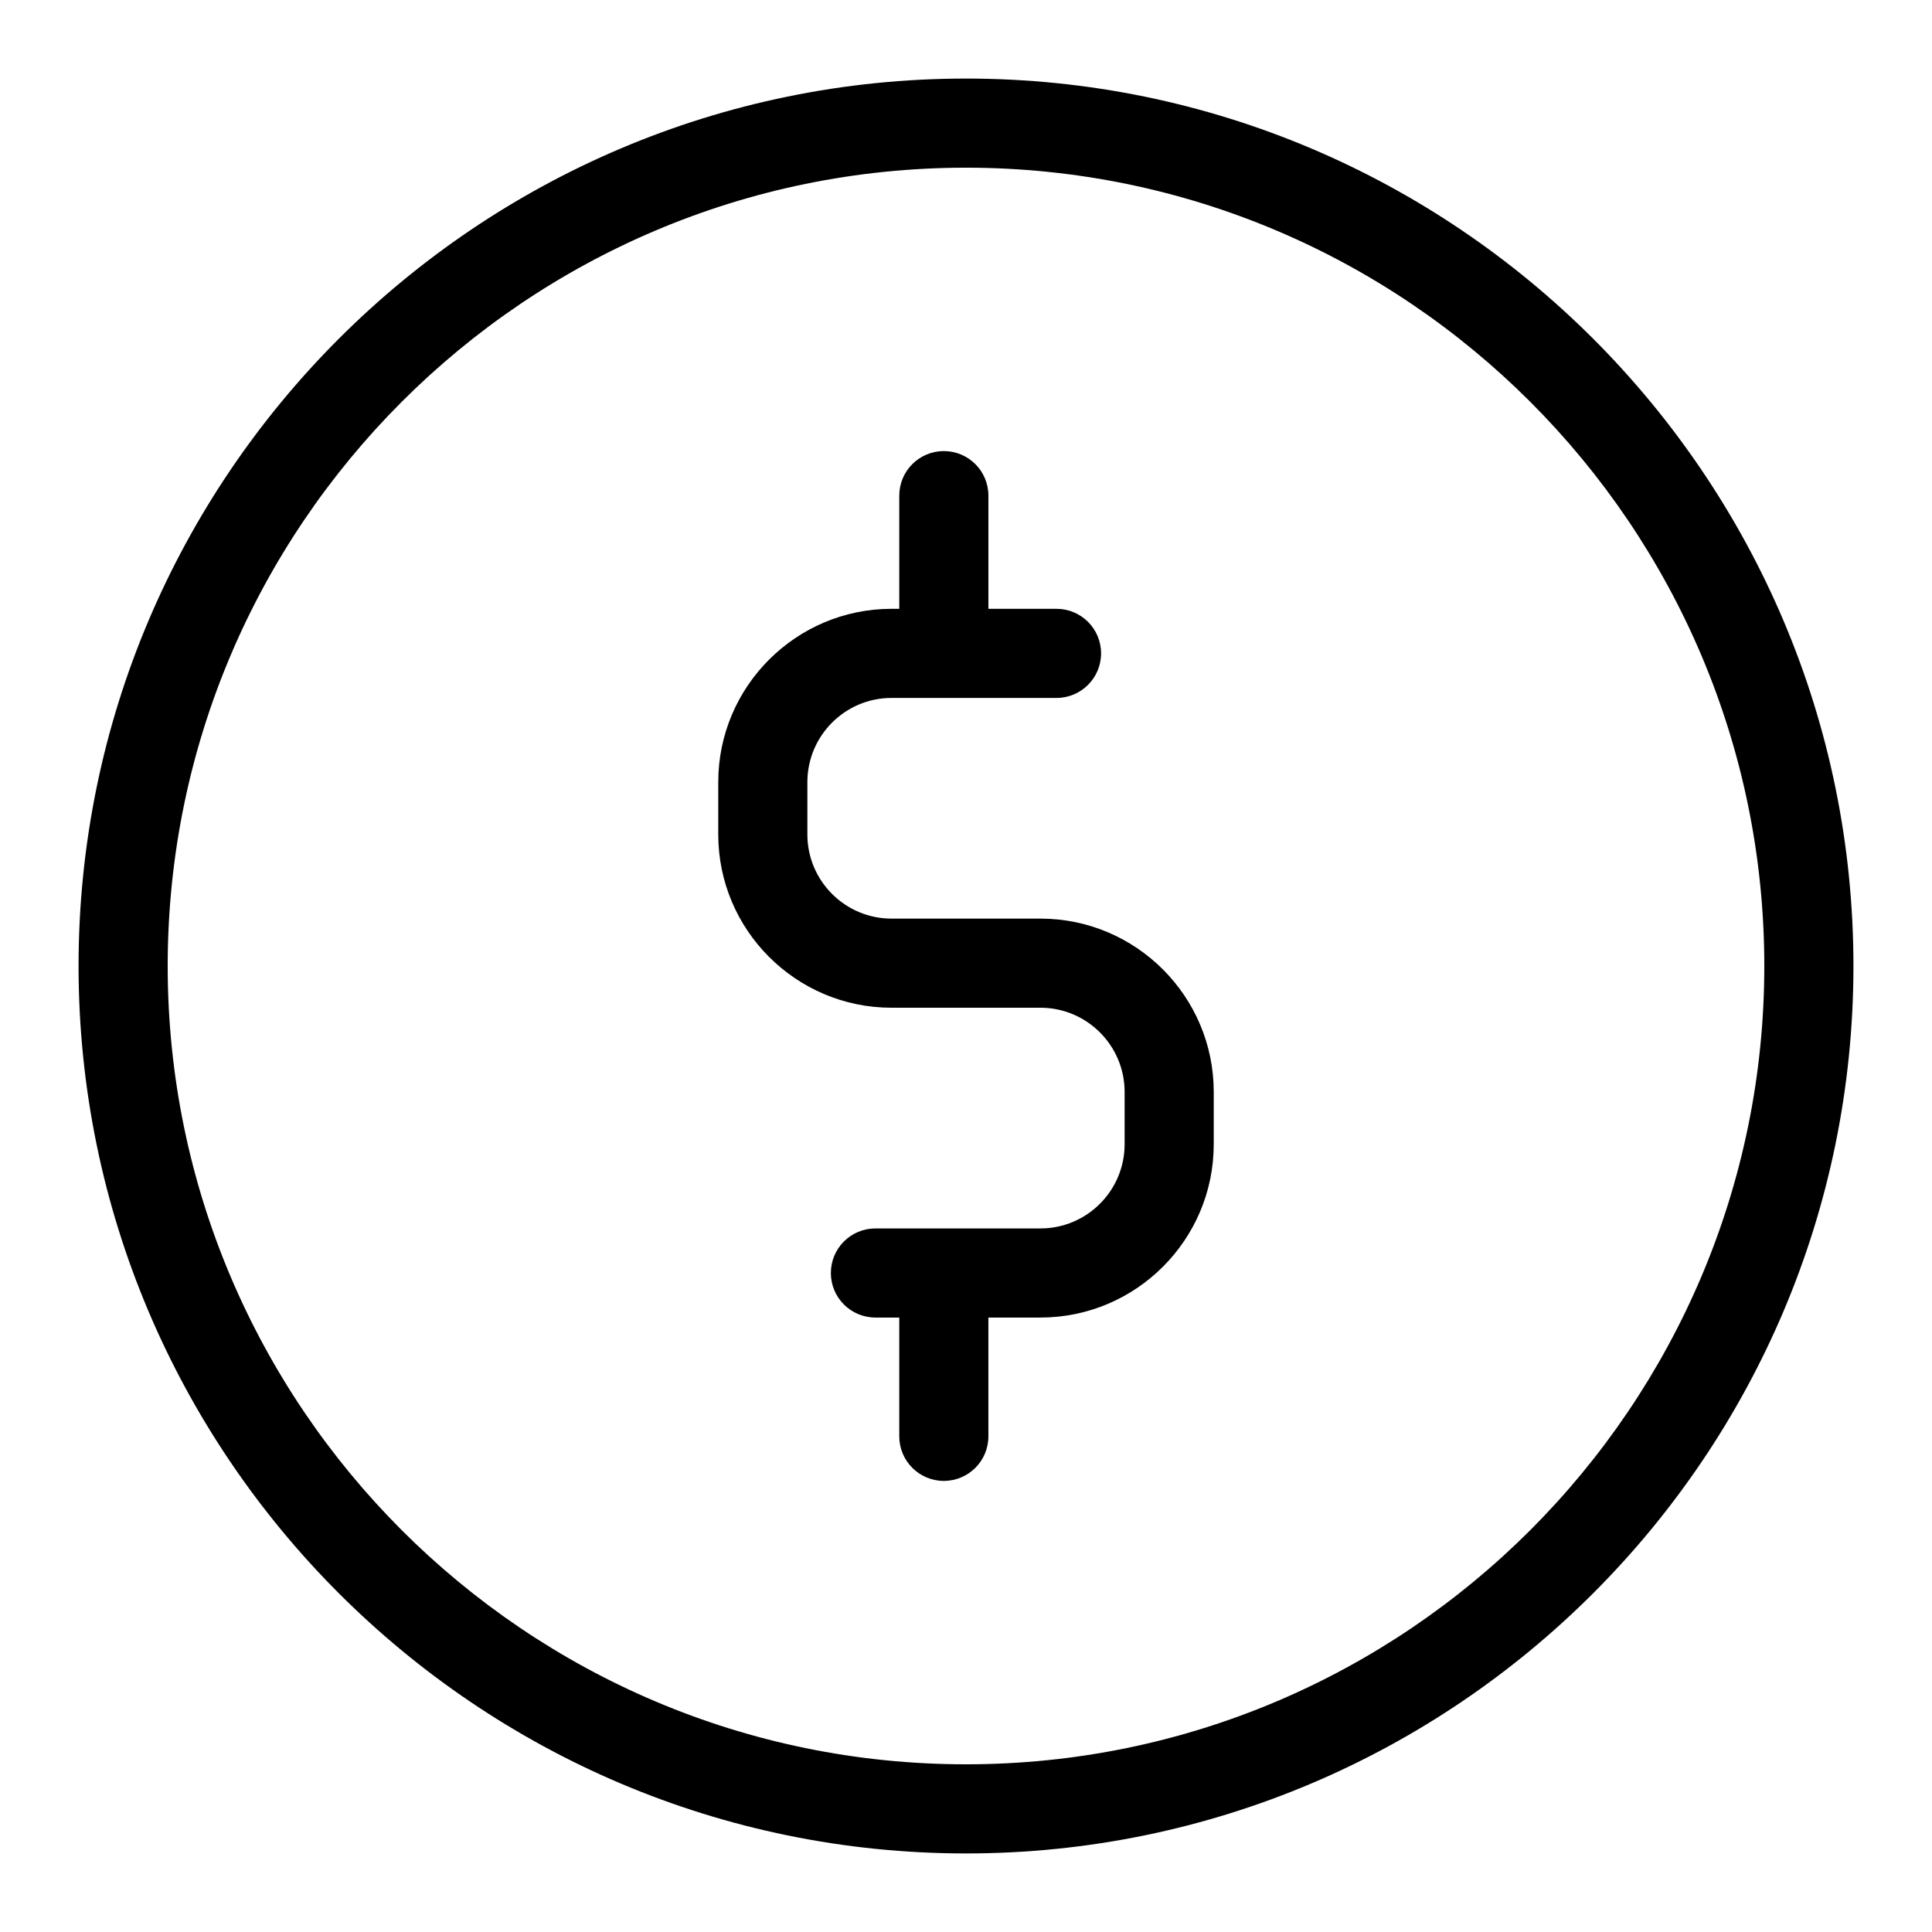
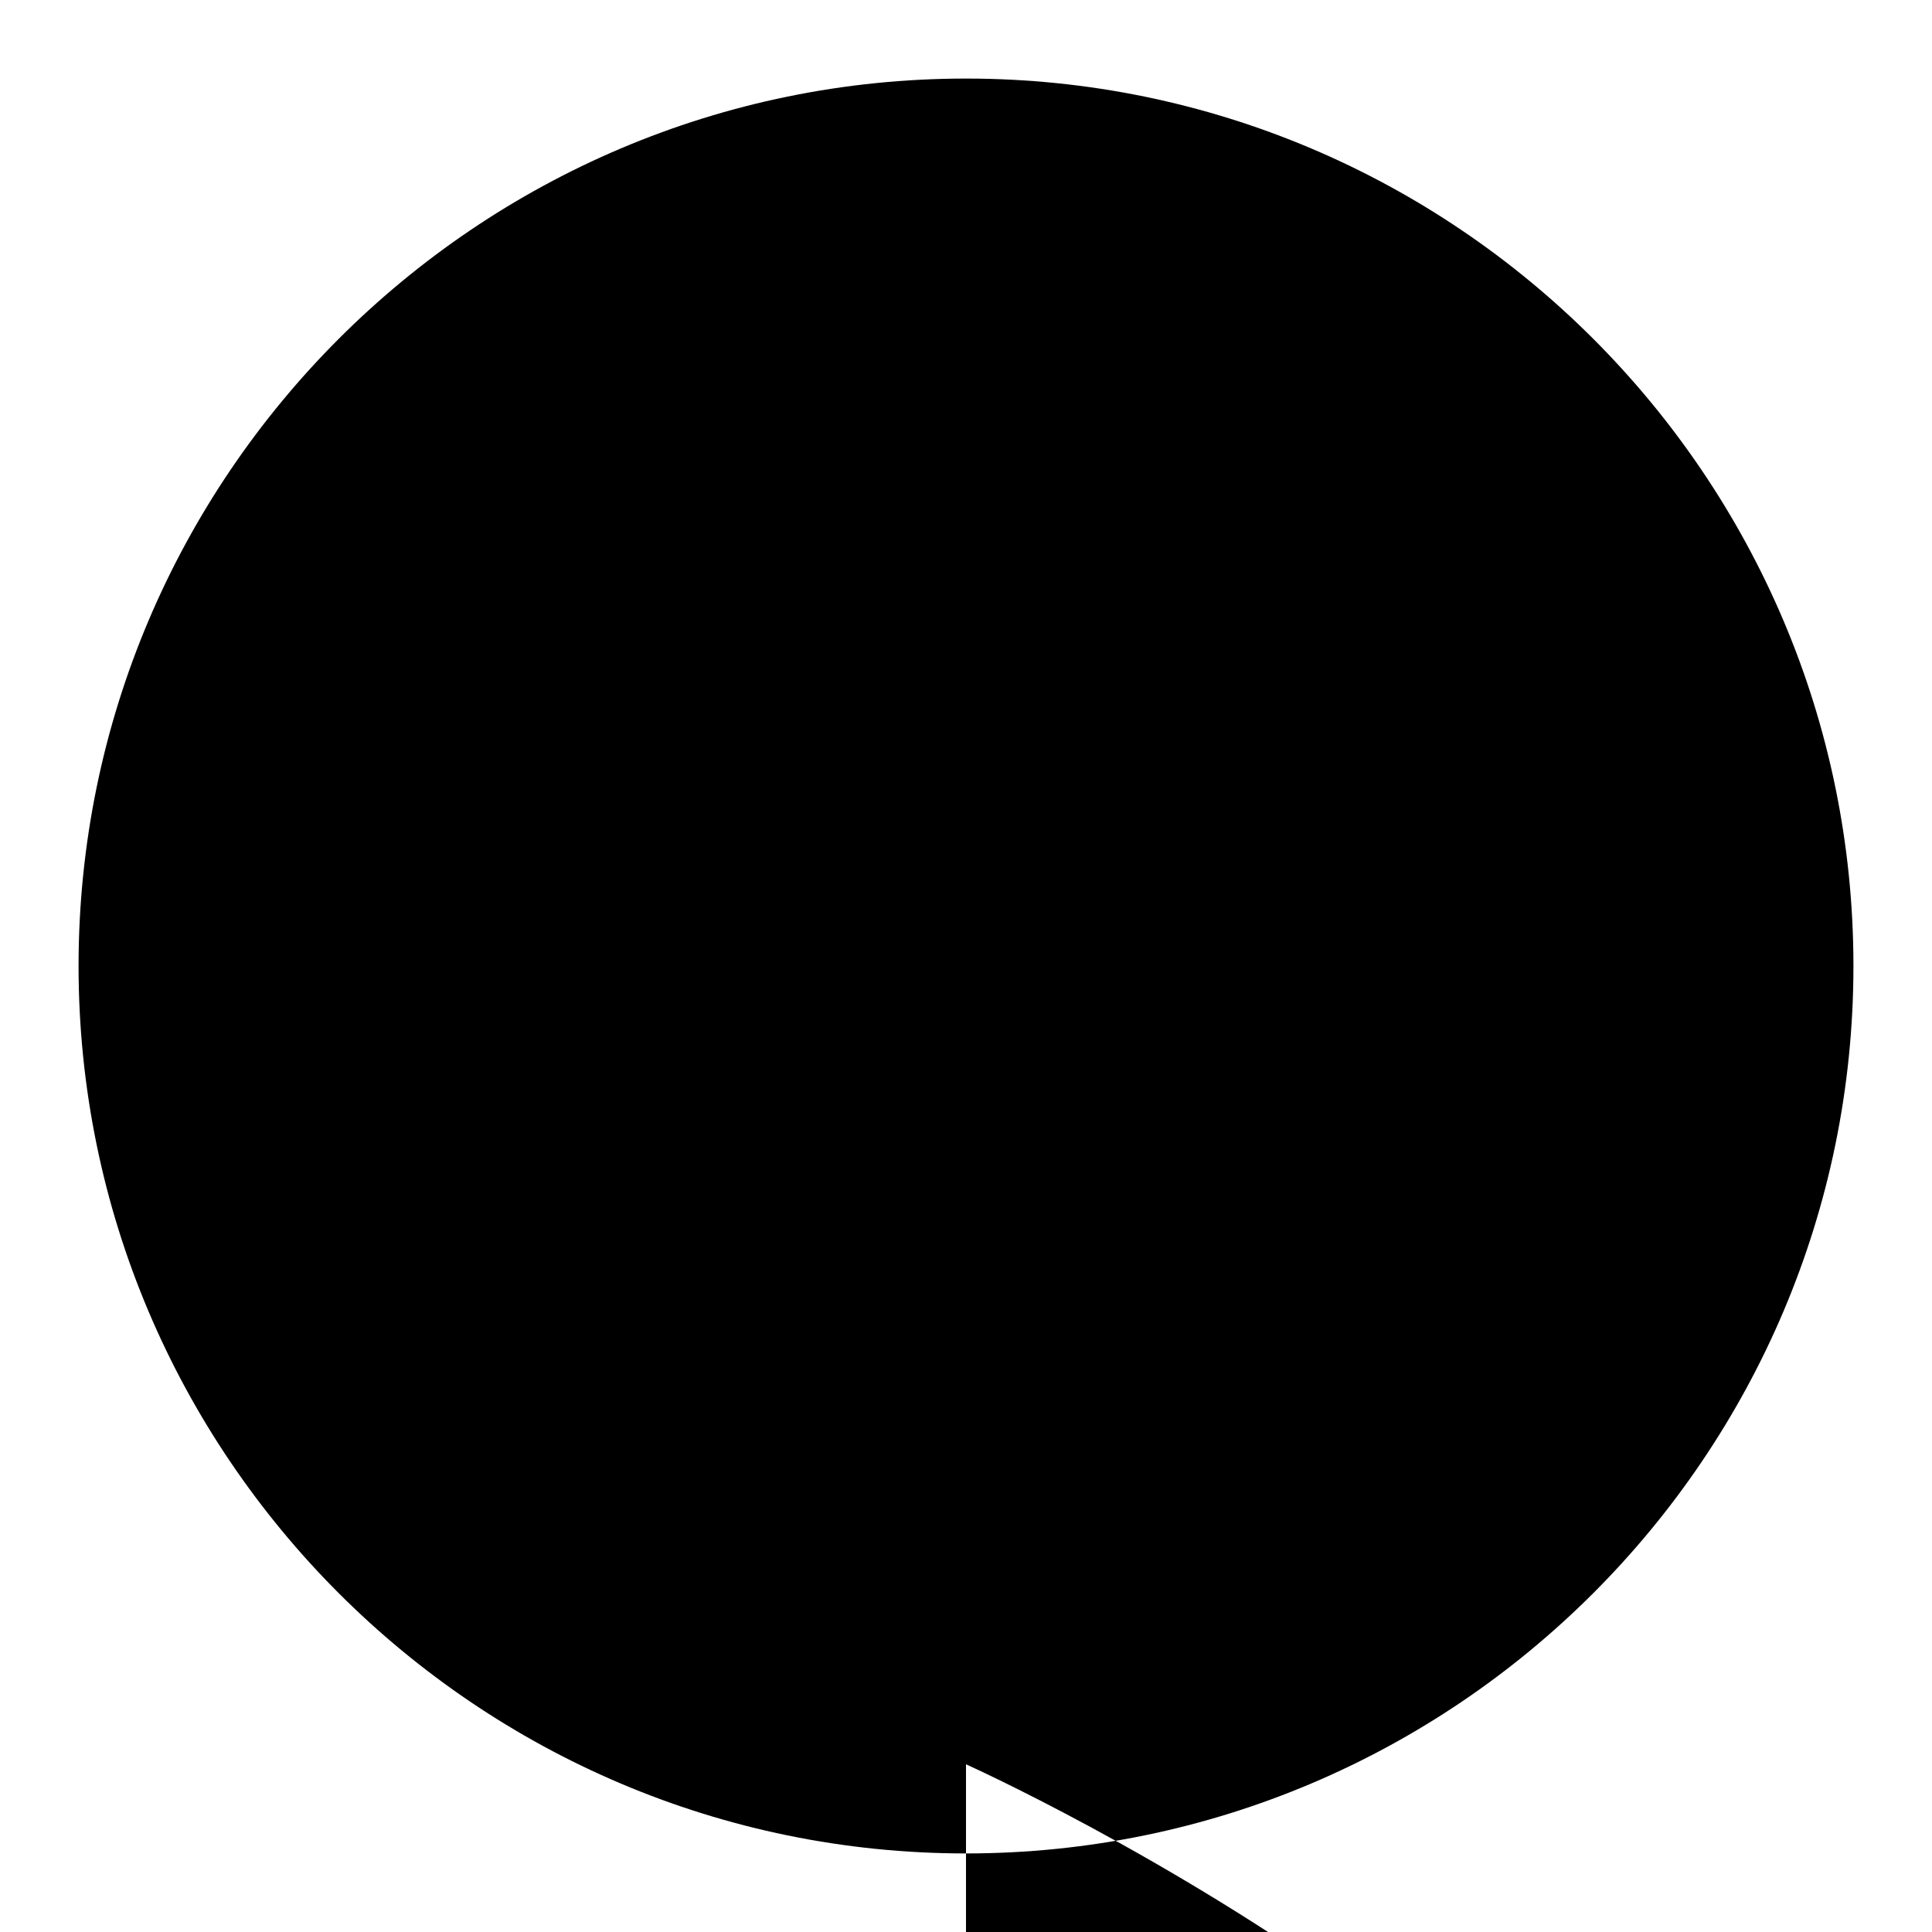
<svg xmlns="http://www.w3.org/2000/svg" fill="#000000" width="800px" height="800px" version="1.1" viewBox="144 144 512 512">
  <g>
-     <path d="m419.72 387.44h-39.457c-12.297 0-22.301-10.004-22.301-22.309v-13.855c0-12.305 10.004-22.316 22.301-22.316h43.723c6.519 0 11.809-5.281 11.809-11.809s-5.289-11.809-11.809-11.809h-18.051v-29.992c0-6.527-5.281-11.809-11.809-11.809s-11.809 5.281-11.809 11.809v29.992h-2.055c-25.316 0-45.918 20.609-45.918 45.934v13.855c0 25.324 20.602 45.926 45.918 45.926h39.457c12.305 0 22.316 10.004 22.316 22.309v13.871c0 12.305-10.004 22.309-22.316 22.309h-43.723c-6.527 0-11.809 5.289-11.809 11.809s5.281 11.809 11.809 11.809h6.32v31.48c0 6.519 5.281 11.809 11.809 11.809s11.809-5.289 11.809-11.809v-31.48h13.785c25.332 0 45.934-20.602 45.934-45.926v-13.871c0-25.324-20.602-45.926-45.934-45.926z" />
-     <path d="m400 164.82c-129.68 0-235.18 105.5-235.18 235.18s105.5 235.18 235.18 235.18c129.68 0 235.18-105.5 235.18-235.18 0.004-129.68-105.5-235.18-235.17-235.18zm0 446.74c-116.66 0-211.56-94.906-211.56-211.56 0-116.66 94.906-211.56 211.56-211.56s211.56 94.906 211.56 211.56c-0.004 116.65-94.91 211.56-211.56 211.56z" />
+     <path d="m400 164.82c-129.68 0-235.18 105.5-235.18 235.18s105.5 235.18 235.18 235.18c129.68 0 235.18-105.5 235.18-235.18 0.004-129.68-105.5-235.18-235.17-235.18zm0 446.74s211.56 94.906 211.56 211.56c-0.004 116.65-94.91 211.56-211.56 211.56z" />
  </g>
</svg>